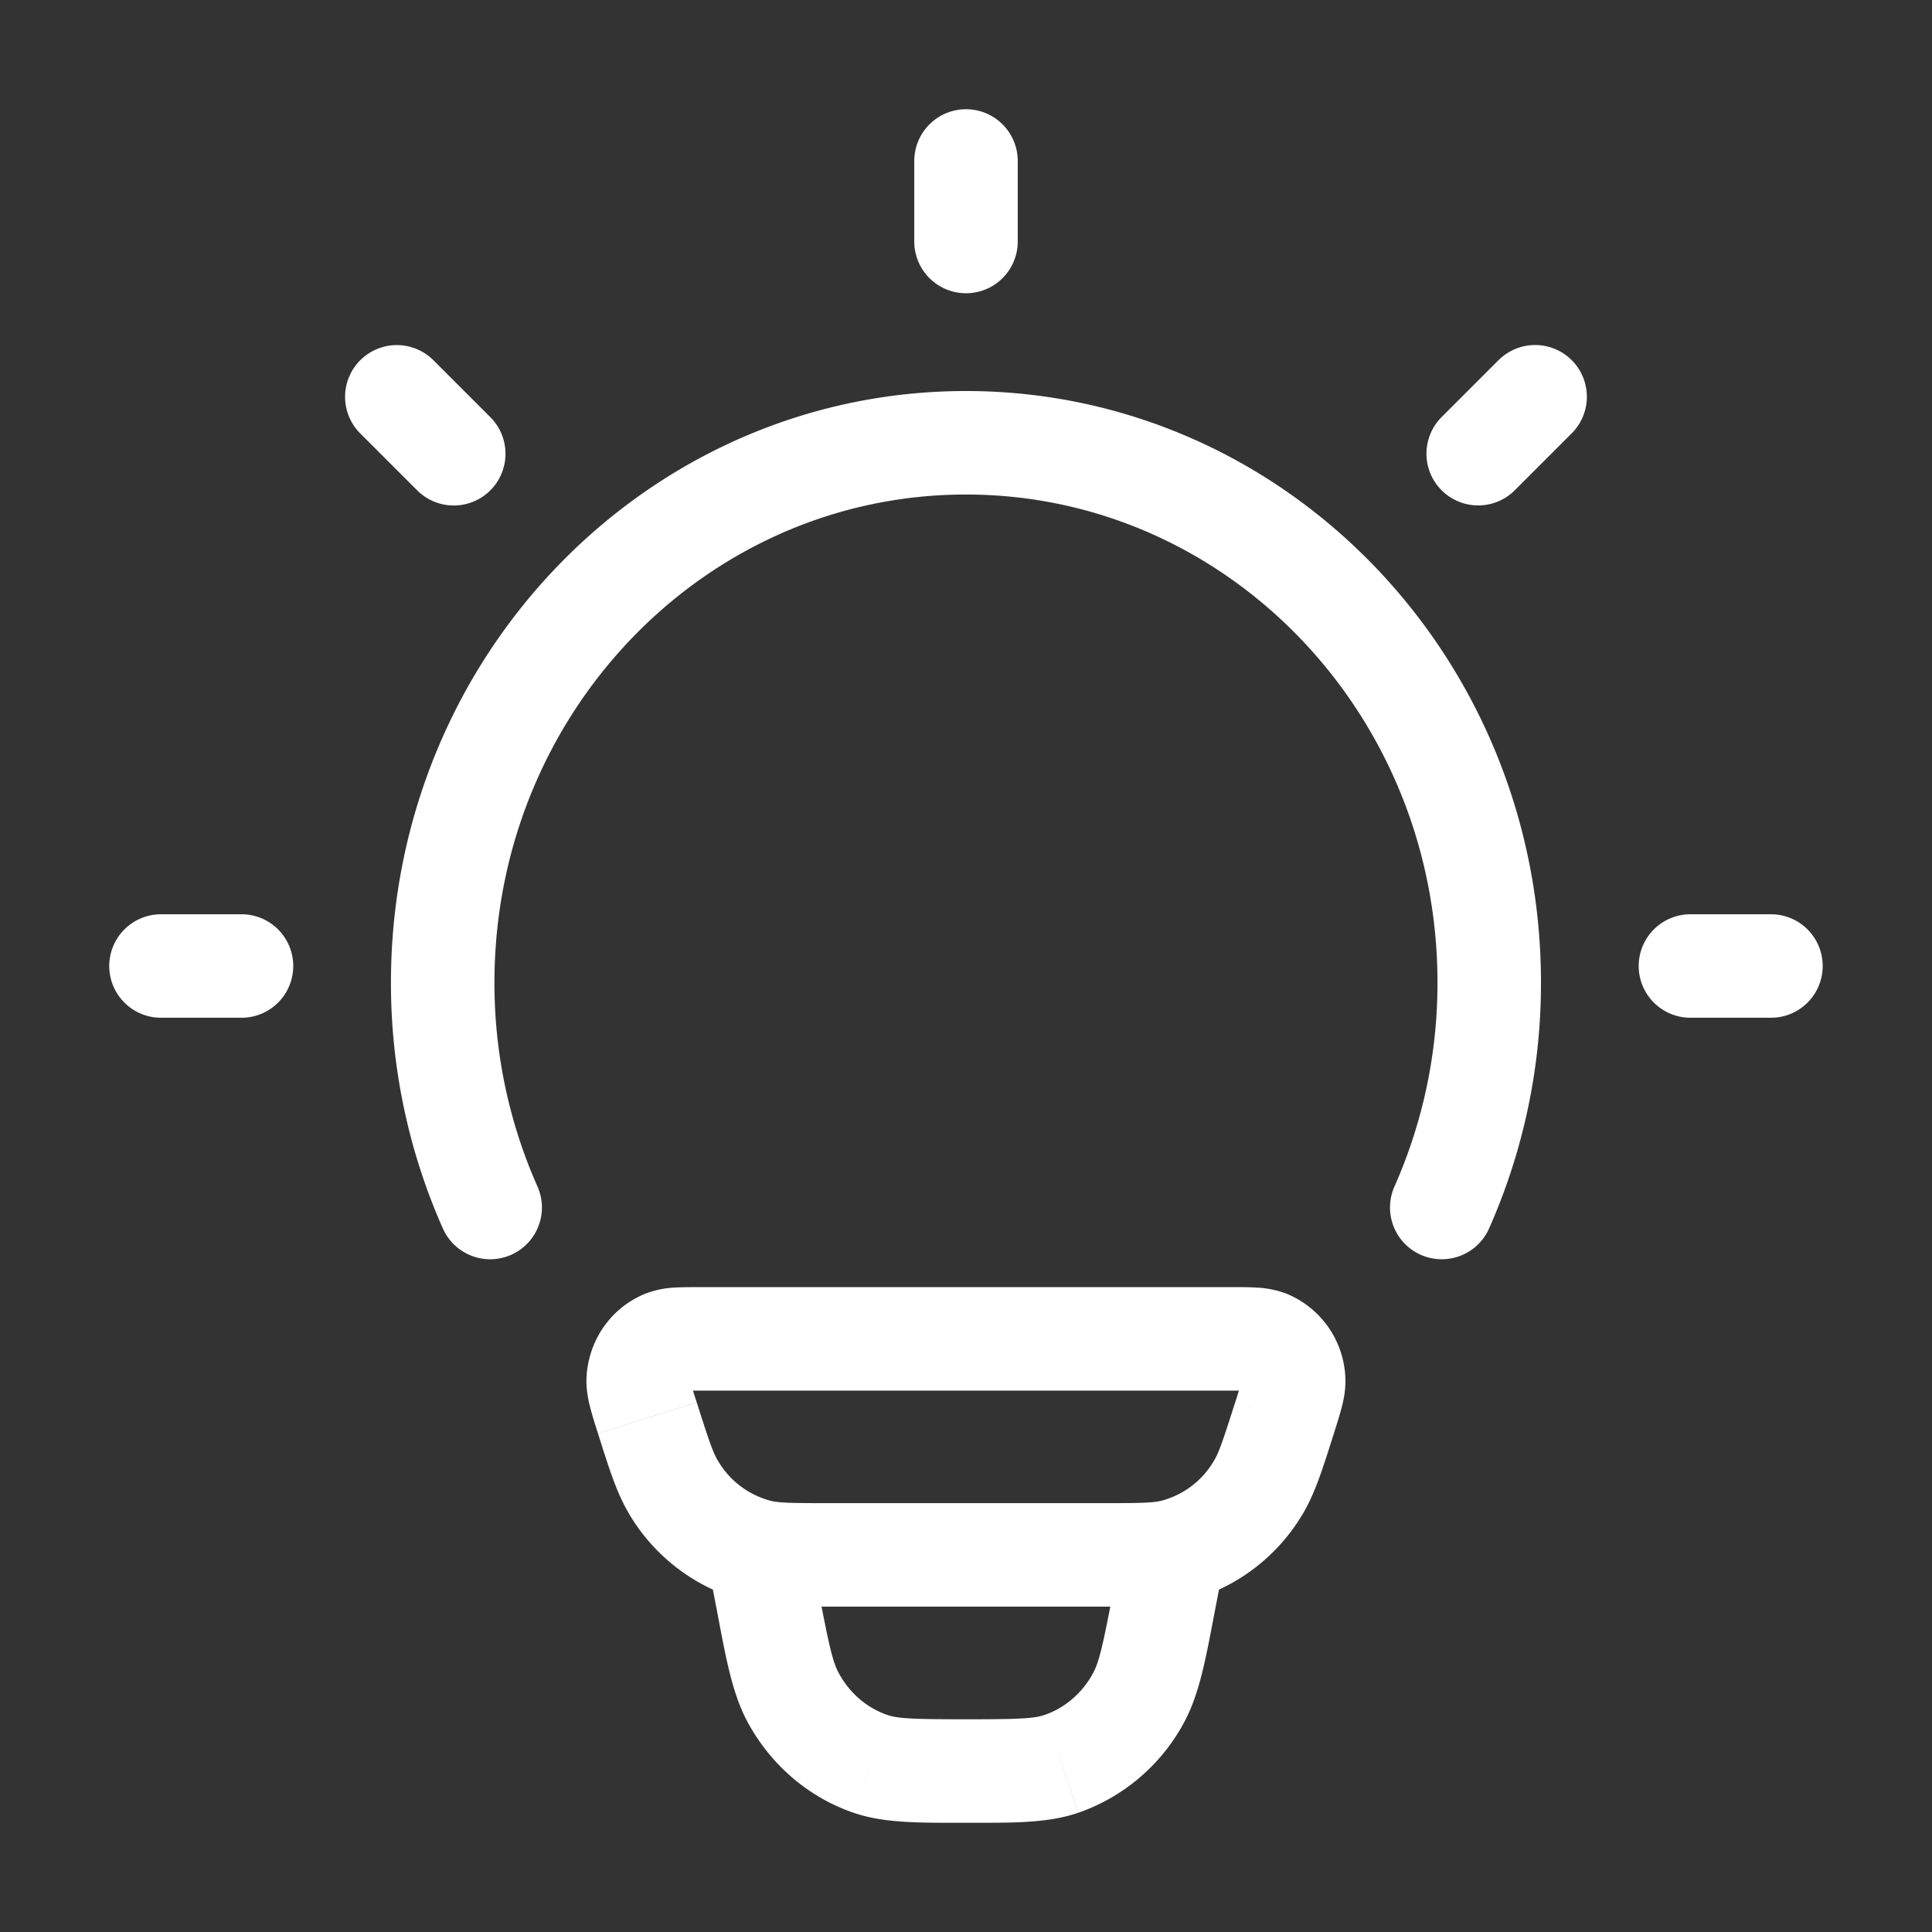
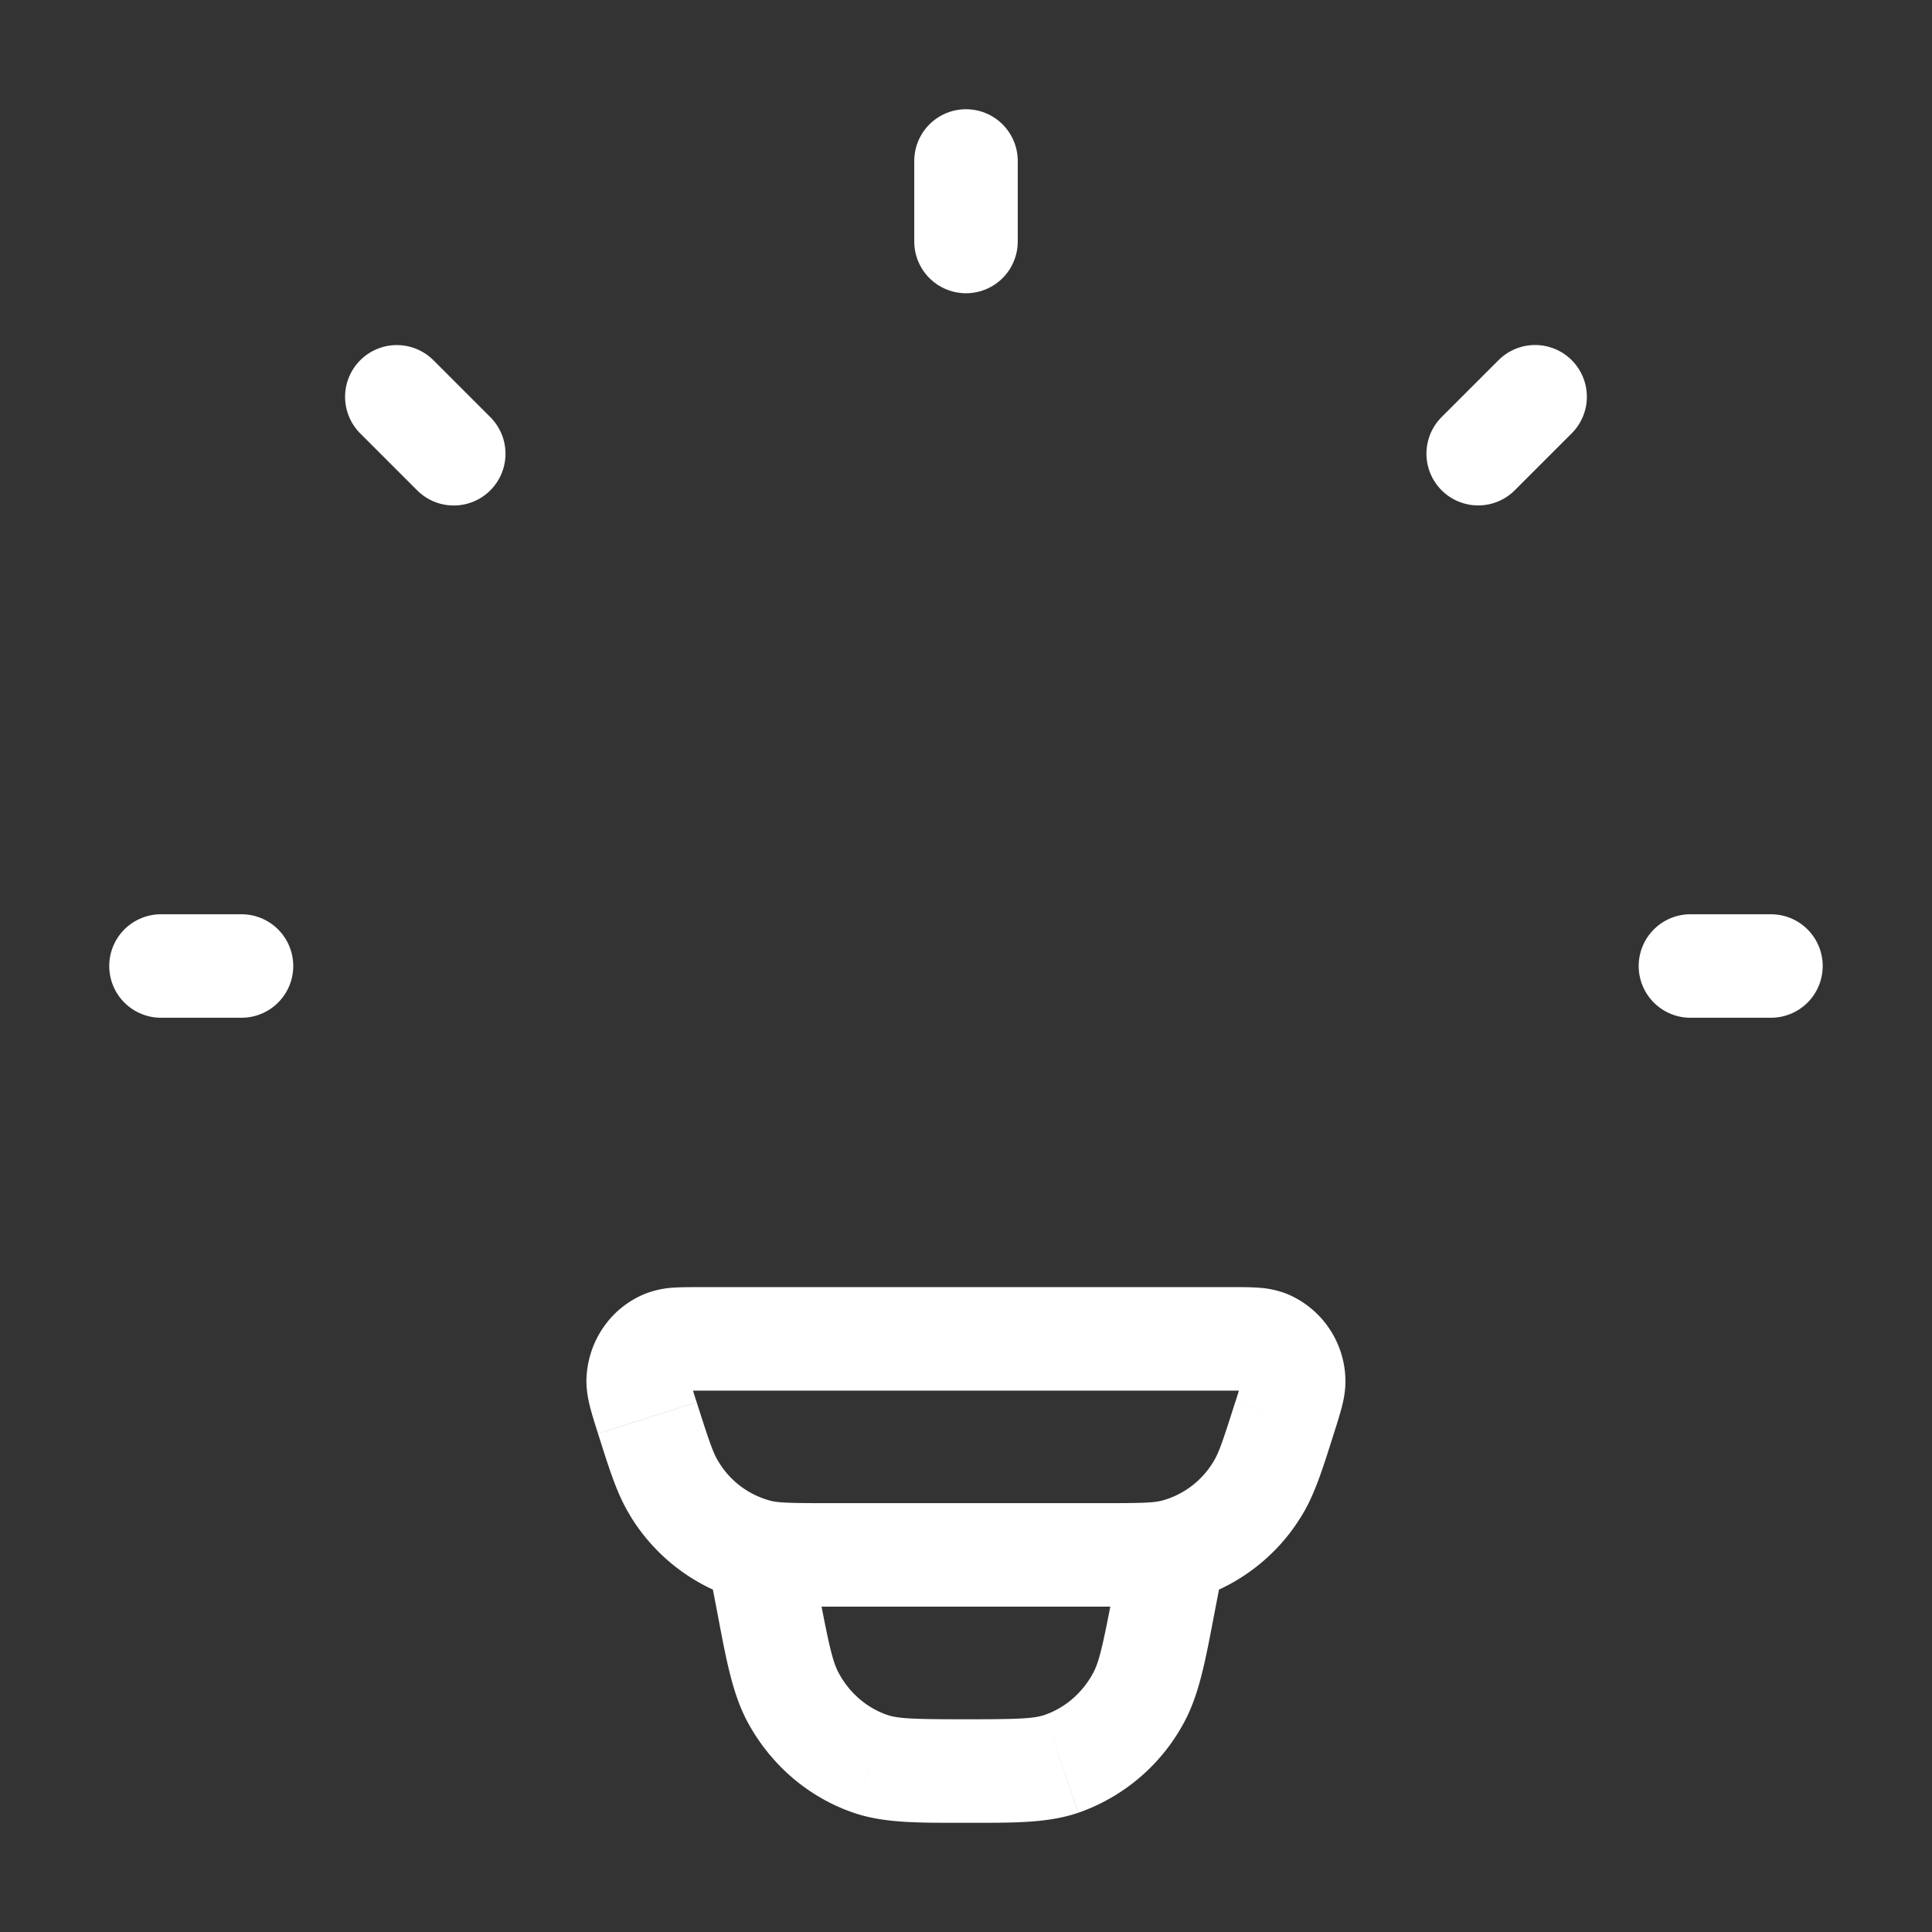
<svg xmlns="http://www.w3.org/2000/svg" width="28" height="28" fill="none">
  <rect width="100%" height="100%" fill="#333333" stroke="none" />
  <path fill="#fff" d="m10.969 22.472-.19.726.19-.726ZM9.382 20.55l-.715.227.715-.227Zm.386 1.017-.642.388.642-.388Zm8.848-1.017.715.227-.715-.227Zm-.386 1.017.642.388-.642-.388Zm-1.2.906.189.726-.19-.726Zm1.337-3.027.282-.695-.282.695Zm.382.554.749-.034-.75.034Zm-9.118-.554-.283-.695.283.695ZM9.249 20l-.749-.034.75.034Zm8.487 2.676a.75.75 0 0 0-1.474-.282l1.474.282Zm-.866.534-.737-.14.737.14Zm-5.742 0 .737-.14-.737.14Zm.608-.816a.75.75 0 0 0-1.474.282l1.474-.282Zm.876 3.168-.244.709.244-.71Zm-1.113-.953-.66.358.66-.358Zm5 0 .66.358-.66-.358Zm-1.113.953.244.709-.244-.71Zm-5.215-5.408h7.657v-1.5H10.17v1.5Zm5.816 1.631h-3.976v1.5h3.976v-1.5Zm-3.976 0c-.58 0-.732-.006-.853-.037l-.379 1.451c.353.092.738.086 1.232.086v-1.5Zm-3.344-1.008c.158.496.27.867.46 1.178l1.282-.777c-.074-.121-.13-.284-.312-.855l-1.43.454Zm2.49.97a1.25 1.25 0 0 1-.748-.57l-1.283.778a2.75 2.75 0 0 0 1.653 1.244l.379-1.451Zm6.744-1.424c-.181.571-.238.734-.312.855l1.283.777c.188-.31.301-.682.459-1.178l-1.43-.454Zm-1.914 2.962c.495 0 .88.006 1.232-.086l-.379-1.451c-.121.031-.273.037-.853.037v1.5Zm1.602-2.107a1.25 1.25 0 0 1-.749.57l.379 1.451a2.75 2.75 0 0 0 1.653-1.244l-1.283-.777Zm.239-1.024c.154 0 .236 0 .293.004.056.003.023.007-.036-.017l.564-1.39a1.366 1.366 0 0 0-.436-.09c-.114-.008-.25-.007-.386-.007v1.5Zm1.503.623c.043-.136.085-.268.114-.38.03-.113.06-.263.053-.431l-1.499.068c-.002-.051.009-.07-.007-.01a6.537 6.537 0 0 1-.09.299l1.429.454Zm-1.246-.636c-.065-.027-.084-.077-.086-.107l1.499-.068a1.375 1.375 0 0 0-.849-1.215l-.564 1.39Zm-7.914-1.487c-.136 0-.272 0-.386.006a1.367 1.367 0 0 0-.437.091l.565 1.39c-.06.024-.092.02-.036.017.057-.004.139-.004.294-.004v-1.5Zm-.074 1.669a6.447 6.447 0 0 1-.091-.299c-.016-.06-.005-.041-.007.01L8.5 19.965c-.007.168.024.318.053.431.029.112.07.244.114.38l1.43-.454Zm-.748-1.572c-.506.205-.825.69-.849 1.215l1.499.068c-.002.03-.021.08-.086.107l-.565-1.39Zm6.913 3.643-.129.675 1.473.282.13-.675-1.474-.282Zm-4.397.675-.13-.675-1.473.282.13.675 1.473-.282Zm2.134 1.848c-.779 0-.985-.01-1.143-.064l-.488 1.418c.453.156.968.146 1.631.146v-1.5Zm-3.607-1.566c.13.685.22 1.197.448 1.616l1.318-.716c-.09-.164-.141-.39-.293-1.182l-1.473.282Zm2.464 1.502c-.288-.1-.54-.31-.698-.602l-1.318.716c.332.61.874 1.079 1.528 1.304l.488-1.418Zm3.277-1.784c-.152.792-.204 1.018-.293 1.182l1.318.716c.228-.42.317-.931.448-1.616l-1.473-.282Zm-2.134 3.348c.663 0 1.178.01 1.63-.146l-.487-1.418c-.158.054-.364.064-1.143.064v1.5Zm1.841-2.166c-.158.291-.41.502-.698.602l.488 1.418a2.771 2.771 0 0 0 1.528-1.304l-1.318-.716Z" />
-   <path stroke="#fff" stroke-linecap="round" stroke-width="1.5" d="M7.104 17.5a8.004 8.004 0 0 1-.688-3.26c0-4.32 3.395-7.823 7.583-7.823 4.188 0 7.584 3.502 7.584 7.823a8.005 8.005 0 0 1-.688 3.26" />
  <path stroke="#fff" stroke-linecap="round" stroke-linejoin="round" stroke-width="1.5" d="M14 2.333V3.5M25.666 14h-1.167M3.5 14H2.333m19.915-8.25-.825.825m-14.847.001-.825-.825" />
</svg>